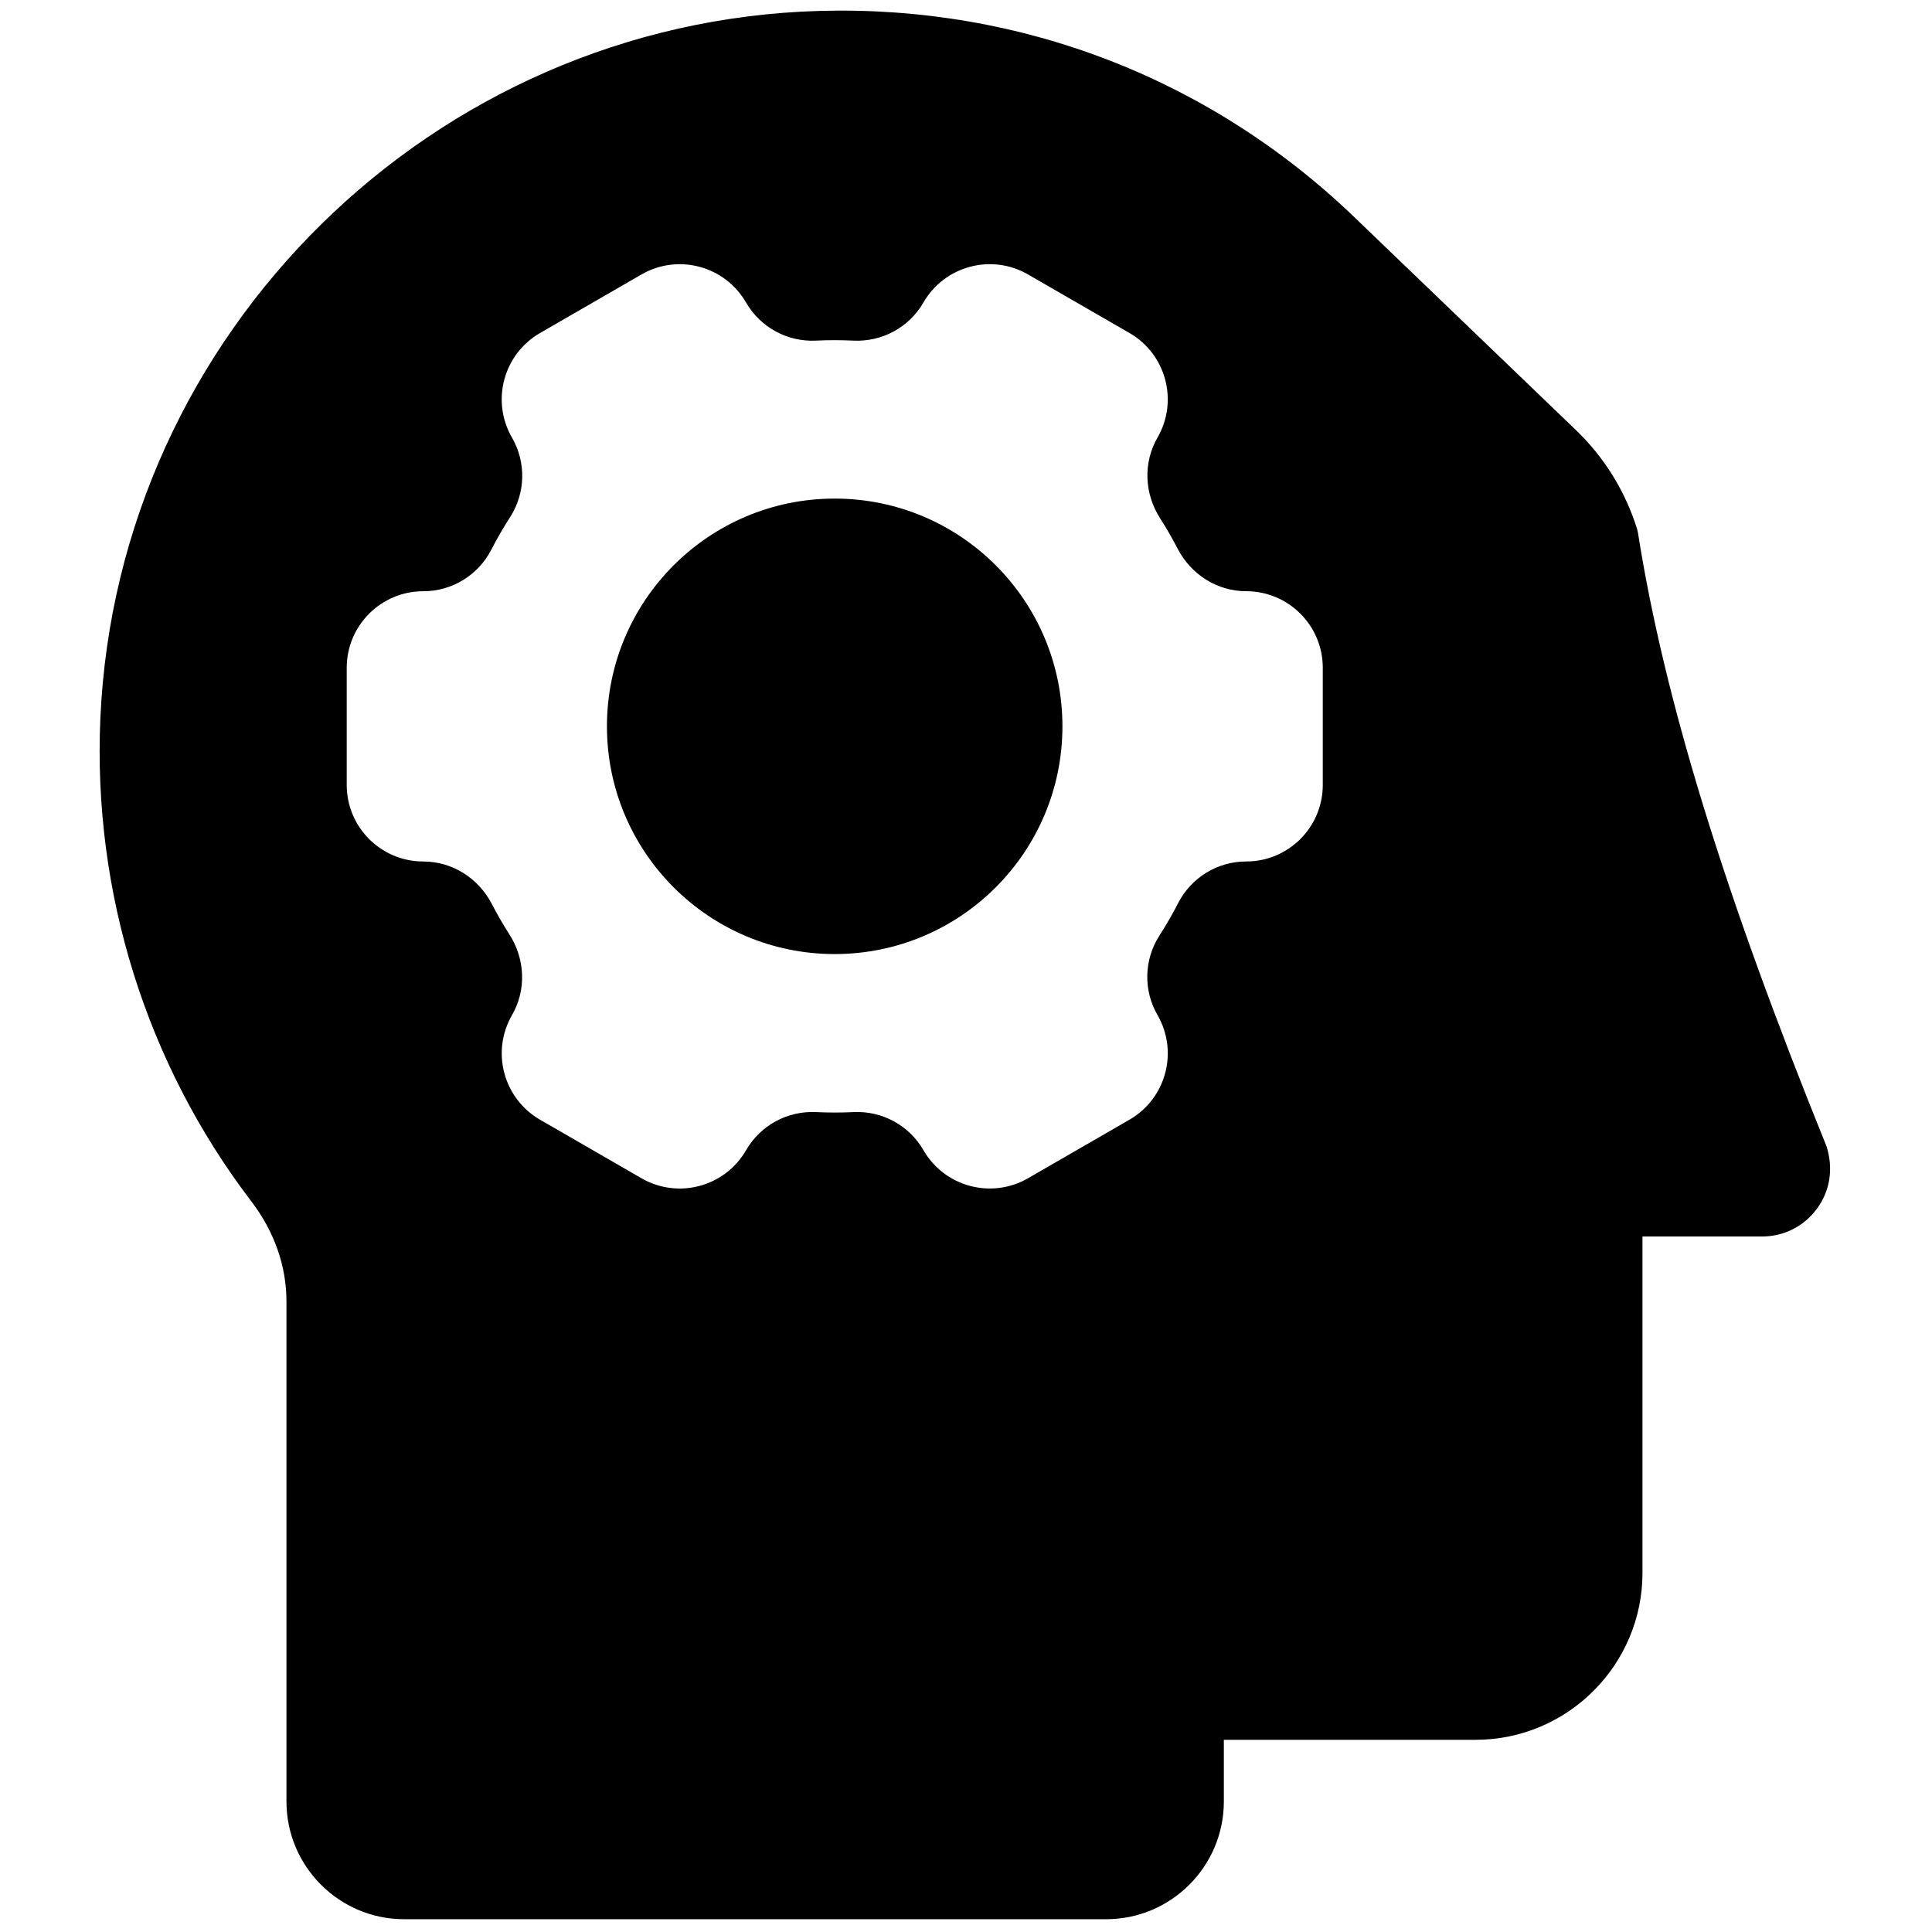
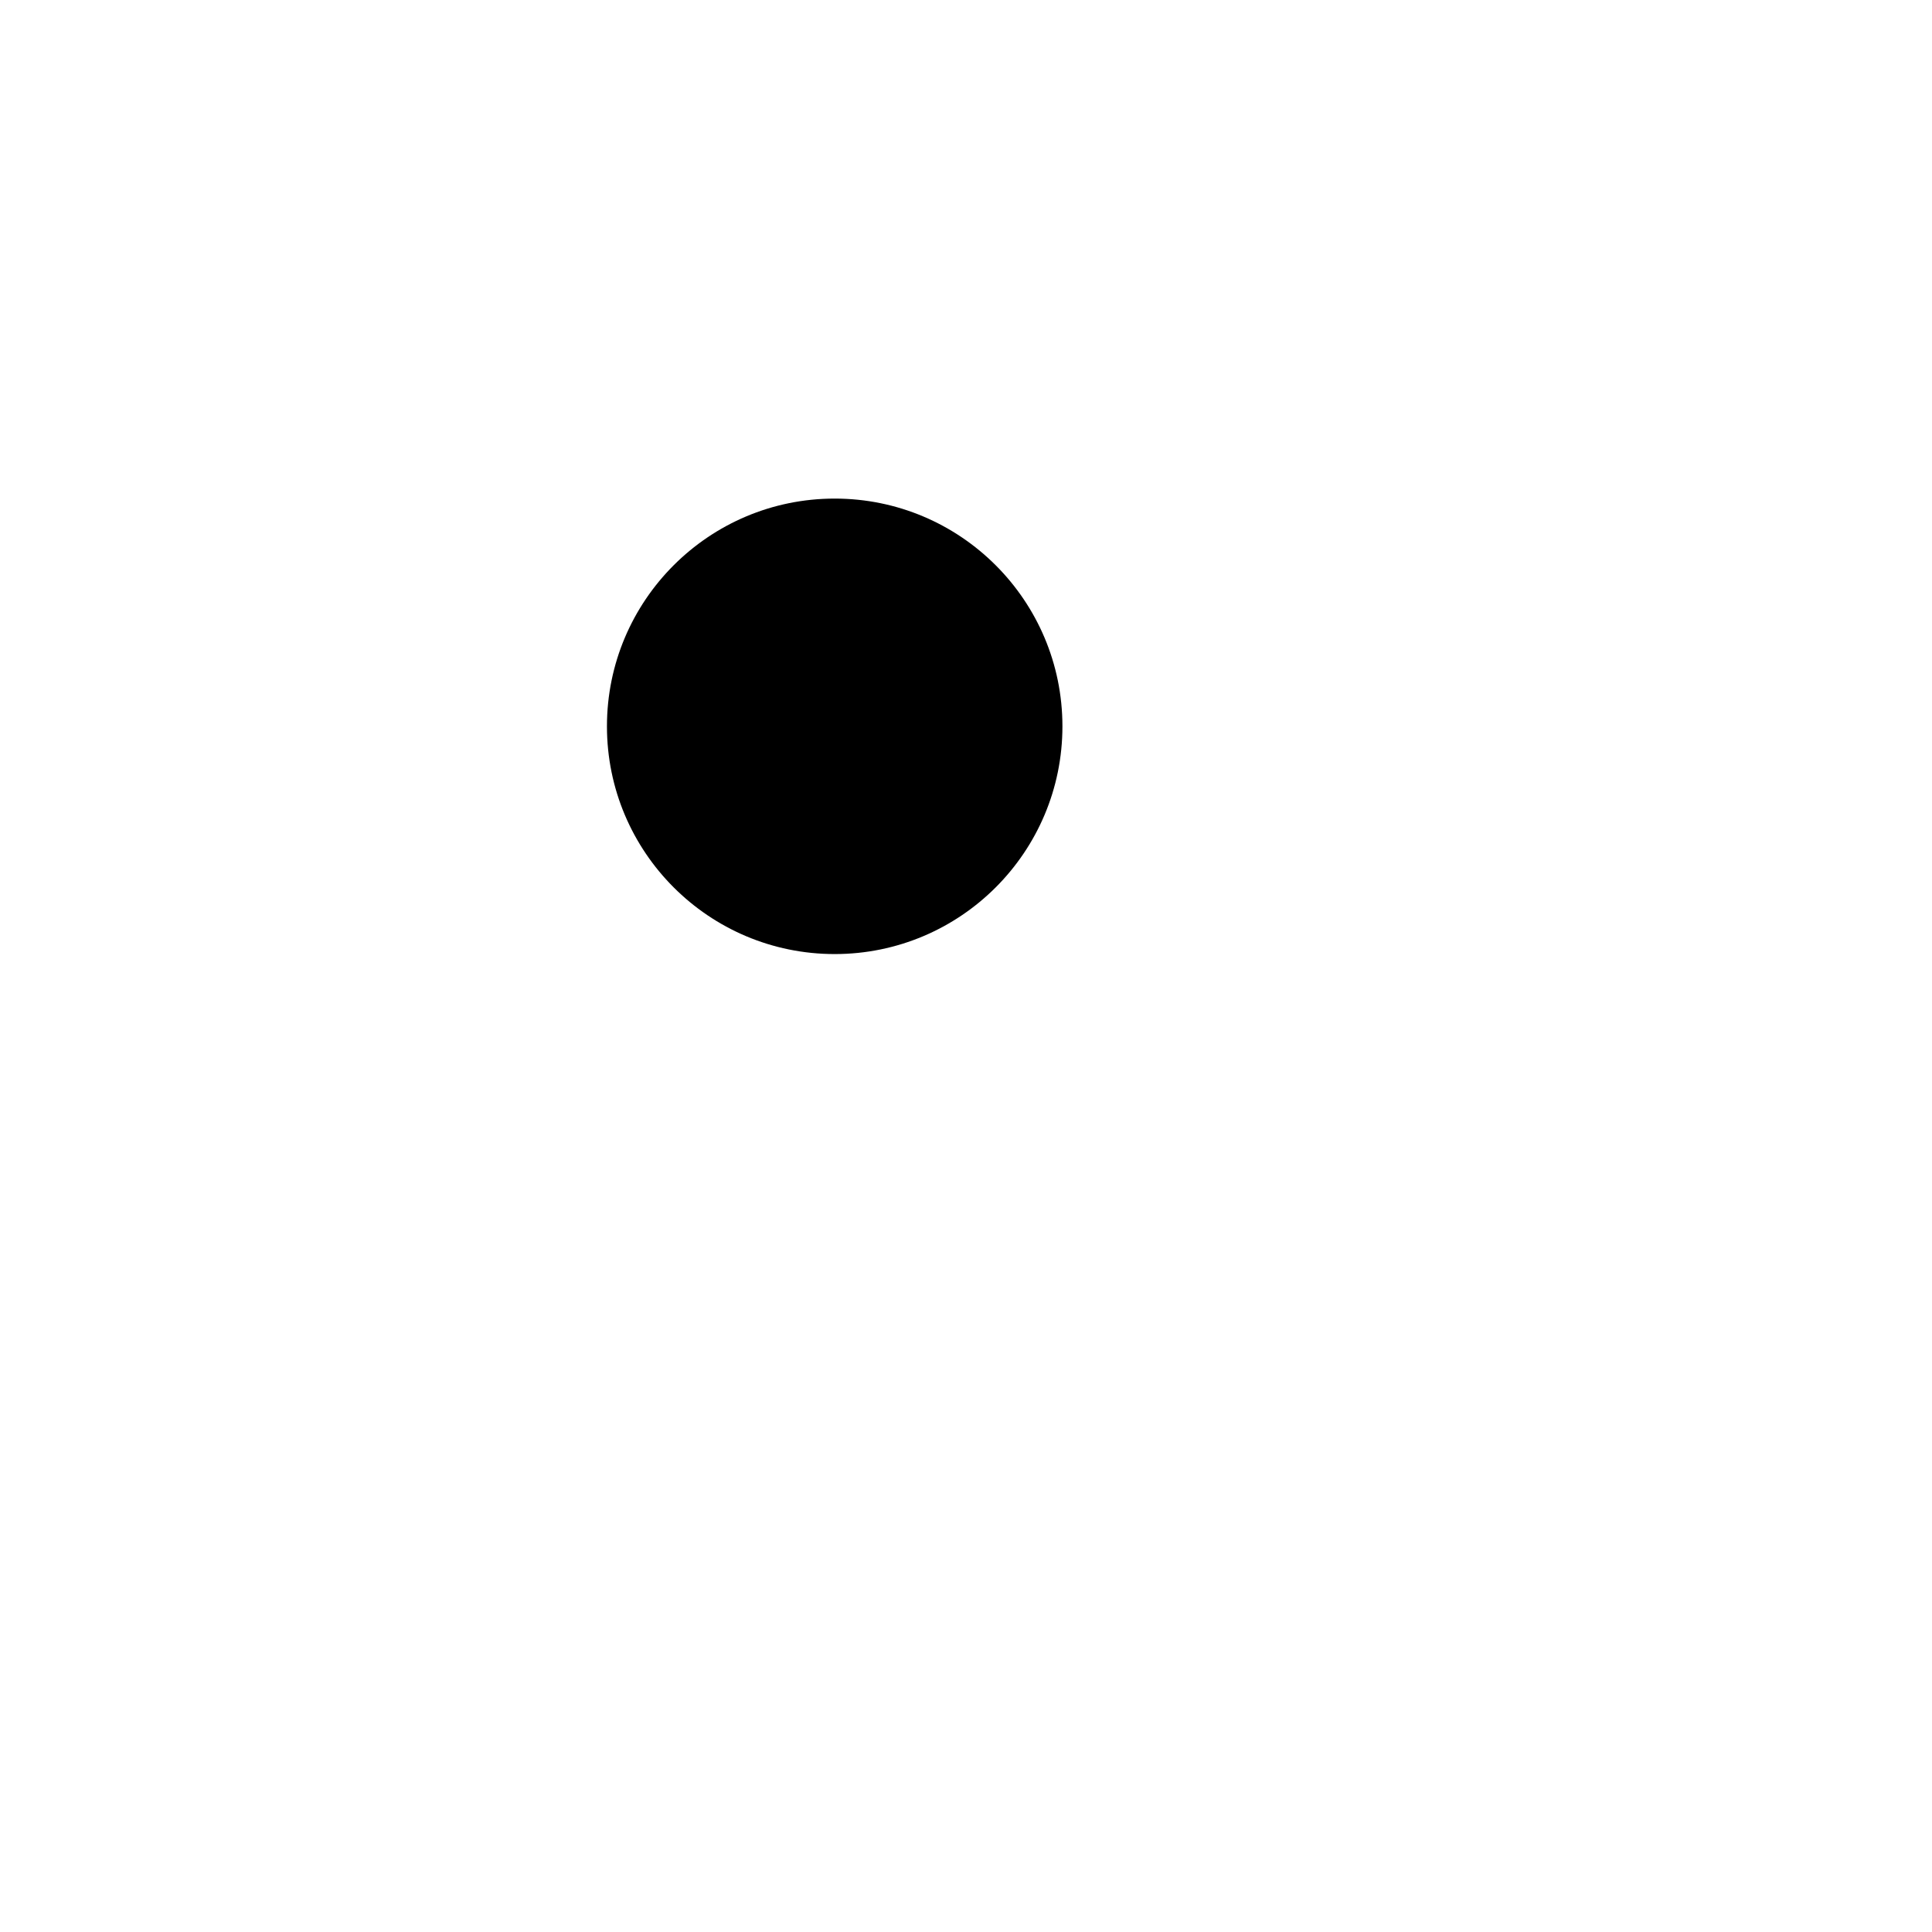
<svg xmlns="http://www.w3.org/2000/svg" version="1.1" width="256" height="256" viewBox="0 0 256 256" xml:space="preserve">
  <g style="stroke: none; stroke-width: 0; stroke-dasharray: none; stroke-linecap: butt; stroke-linejoin: miter; stroke-miterlimit: 10; fill: none; fill-rule: nonzero; opacity: 1;" transform="translate(1.407 1.407) scale(2.81 2.81)">
    <circle cx="38.859" cy="33.749" r="10.739" style="stroke: none; stroke-width: 1; stroke-dasharray: none; stroke-linecap: butt; stroke-linejoin: miter; stroke-miterlimit: 10; fill: rgb(0,0,0); fill-rule: nonzero; opacity: 1;" transform="  matrix(1 0 0 1 0 0) " />
-     <path d="M 85.632 53.562 c -4.843 -11.952 -7.671 -21.152 -8.897 -28.954 c -0.008 -0.047 -0.019 -0.093 -0.032 -0.139 c -0.546 -1.774 -1.542 -3.393 -2.882 -4.681 l -10.241 -9.84 C 56.744 3.274 47.721 -0.254 38.146 0.014 C 19.934 0.527 5.037 15.178 4.232 33.37 C 3.868 41.57 6.396 49.66 11.35 56.148 c 1.084 1.421 1.657 3.051 1.657 4.715 v 23.585 c 0 3.062 2.491 5.552 5.552 5.552 h 33.099 c 3.062 0 5.552 -2.49 5.552 -5.552 V 81.54 h 11.867 c 4.341 0 7.873 -3.532 7.873 -7.873 V 57.806 h 5.637 c 1.03 0 1.974 -0.476 2.586 -1.305 C 85.786 55.672 85.964 54.631 85.632 53.562 z M 61.875 36.511 c 0 1.994 -1.616 3.611 -3.611 3.611 h -0.002 c -1.353 0 -2.588 0.758 -3.206 1.961 c -0.269 0.523 -0.563 1.033 -0.883 1.53 c -0.731 1.135 -0.767 2.582 -0.092 3.752 l 0.001 0.001 c 0.997 1.727 0.405 3.935 -1.322 4.932 l -4.783 2.761 c -1.727 0.997 -3.935 0.405 -4.932 -1.322 l -0.001 -0.001 c -0.675 -1.169 -1.946 -1.862 -3.295 -1.796 c -0.59 0.029 -1.18 0.028 -1.767 0 c -1.351 -0.066 -2.625 0.625 -3.301 1.796 l -0.001 0.002 c -0.997 1.727 -3.205 2.319 -4.932 1.322 l -4.783 -2.761 c -1.727 -0.997 -2.319 -3.205 -1.322 -4.932 c 0.686 -1.189 0.618 -2.65 -0.123 -3.806 c -0.148 -0.23 -0.291 -0.465 -0.429 -0.705 c -0.138 -0.24 -0.27 -0.481 -0.396 -0.724 c -0.631 -1.219 -1.862 -2.009 -3.235 -2.009 v 0 c -1.994 0 -3.611 -1.616 -3.611 -3.611 v -5.522 c 0 -1.994 1.616 -3.611 3.611 -3.611 h 0.002 c 1.353 0 2.588 -0.758 3.206 -1.961 c 0.269 -0.523 0.563 -1.033 0.883 -1.53 c 0.731 -1.135 0.767 -2.582 0.092 -3.752 l -0.001 -0.001 c -0.997 -1.727 -0.405 -3.935 1.322 -4.932 l 4.783 -2.761 c 1.727 -0.997 3.935 -0.405 4.932 1.322 l 0.001 0.001 c 0.675 1.169 1.946 1.862 3.295 1.796 c 0.59 -0.029 1.18 -0.028 1.767 0 c 1.351 0.066 2.625 -0.625 3.301 -1.796 l 0.001 -0.002 c 0.997 -1.727 3.205 -2.319 4.932 -1.322 l 4.783 2.761 c 1.727 0.997 2.319 3.205 1.322 4.932 v 0 c -0.686 1.189 -0.618 2.65 0.123 3.806 c 0.148 0.23 0.291 0.465 0.429 0.705 c 0.138 0.24 0.27 0.481 0.396 0.724 c 0.631 1.219 1.862 2.009 3.235 2.009 c 1.994 0 3.611 1.617 3.611 3.611 L 61.875 36.511 z" style="stroke: none; stroke-width: 1; stroke-dasharray: none; stroke-linecap: butt; stroke-linejoin: miter; stroke-miterlimit: 10; fill: rgb(0,0,0); fill-rule: nonzero; opacity: 1;" transform=" matrix(1 0 0 1 0 0) " stroke-linecap="round" />
  </g>
</svg>